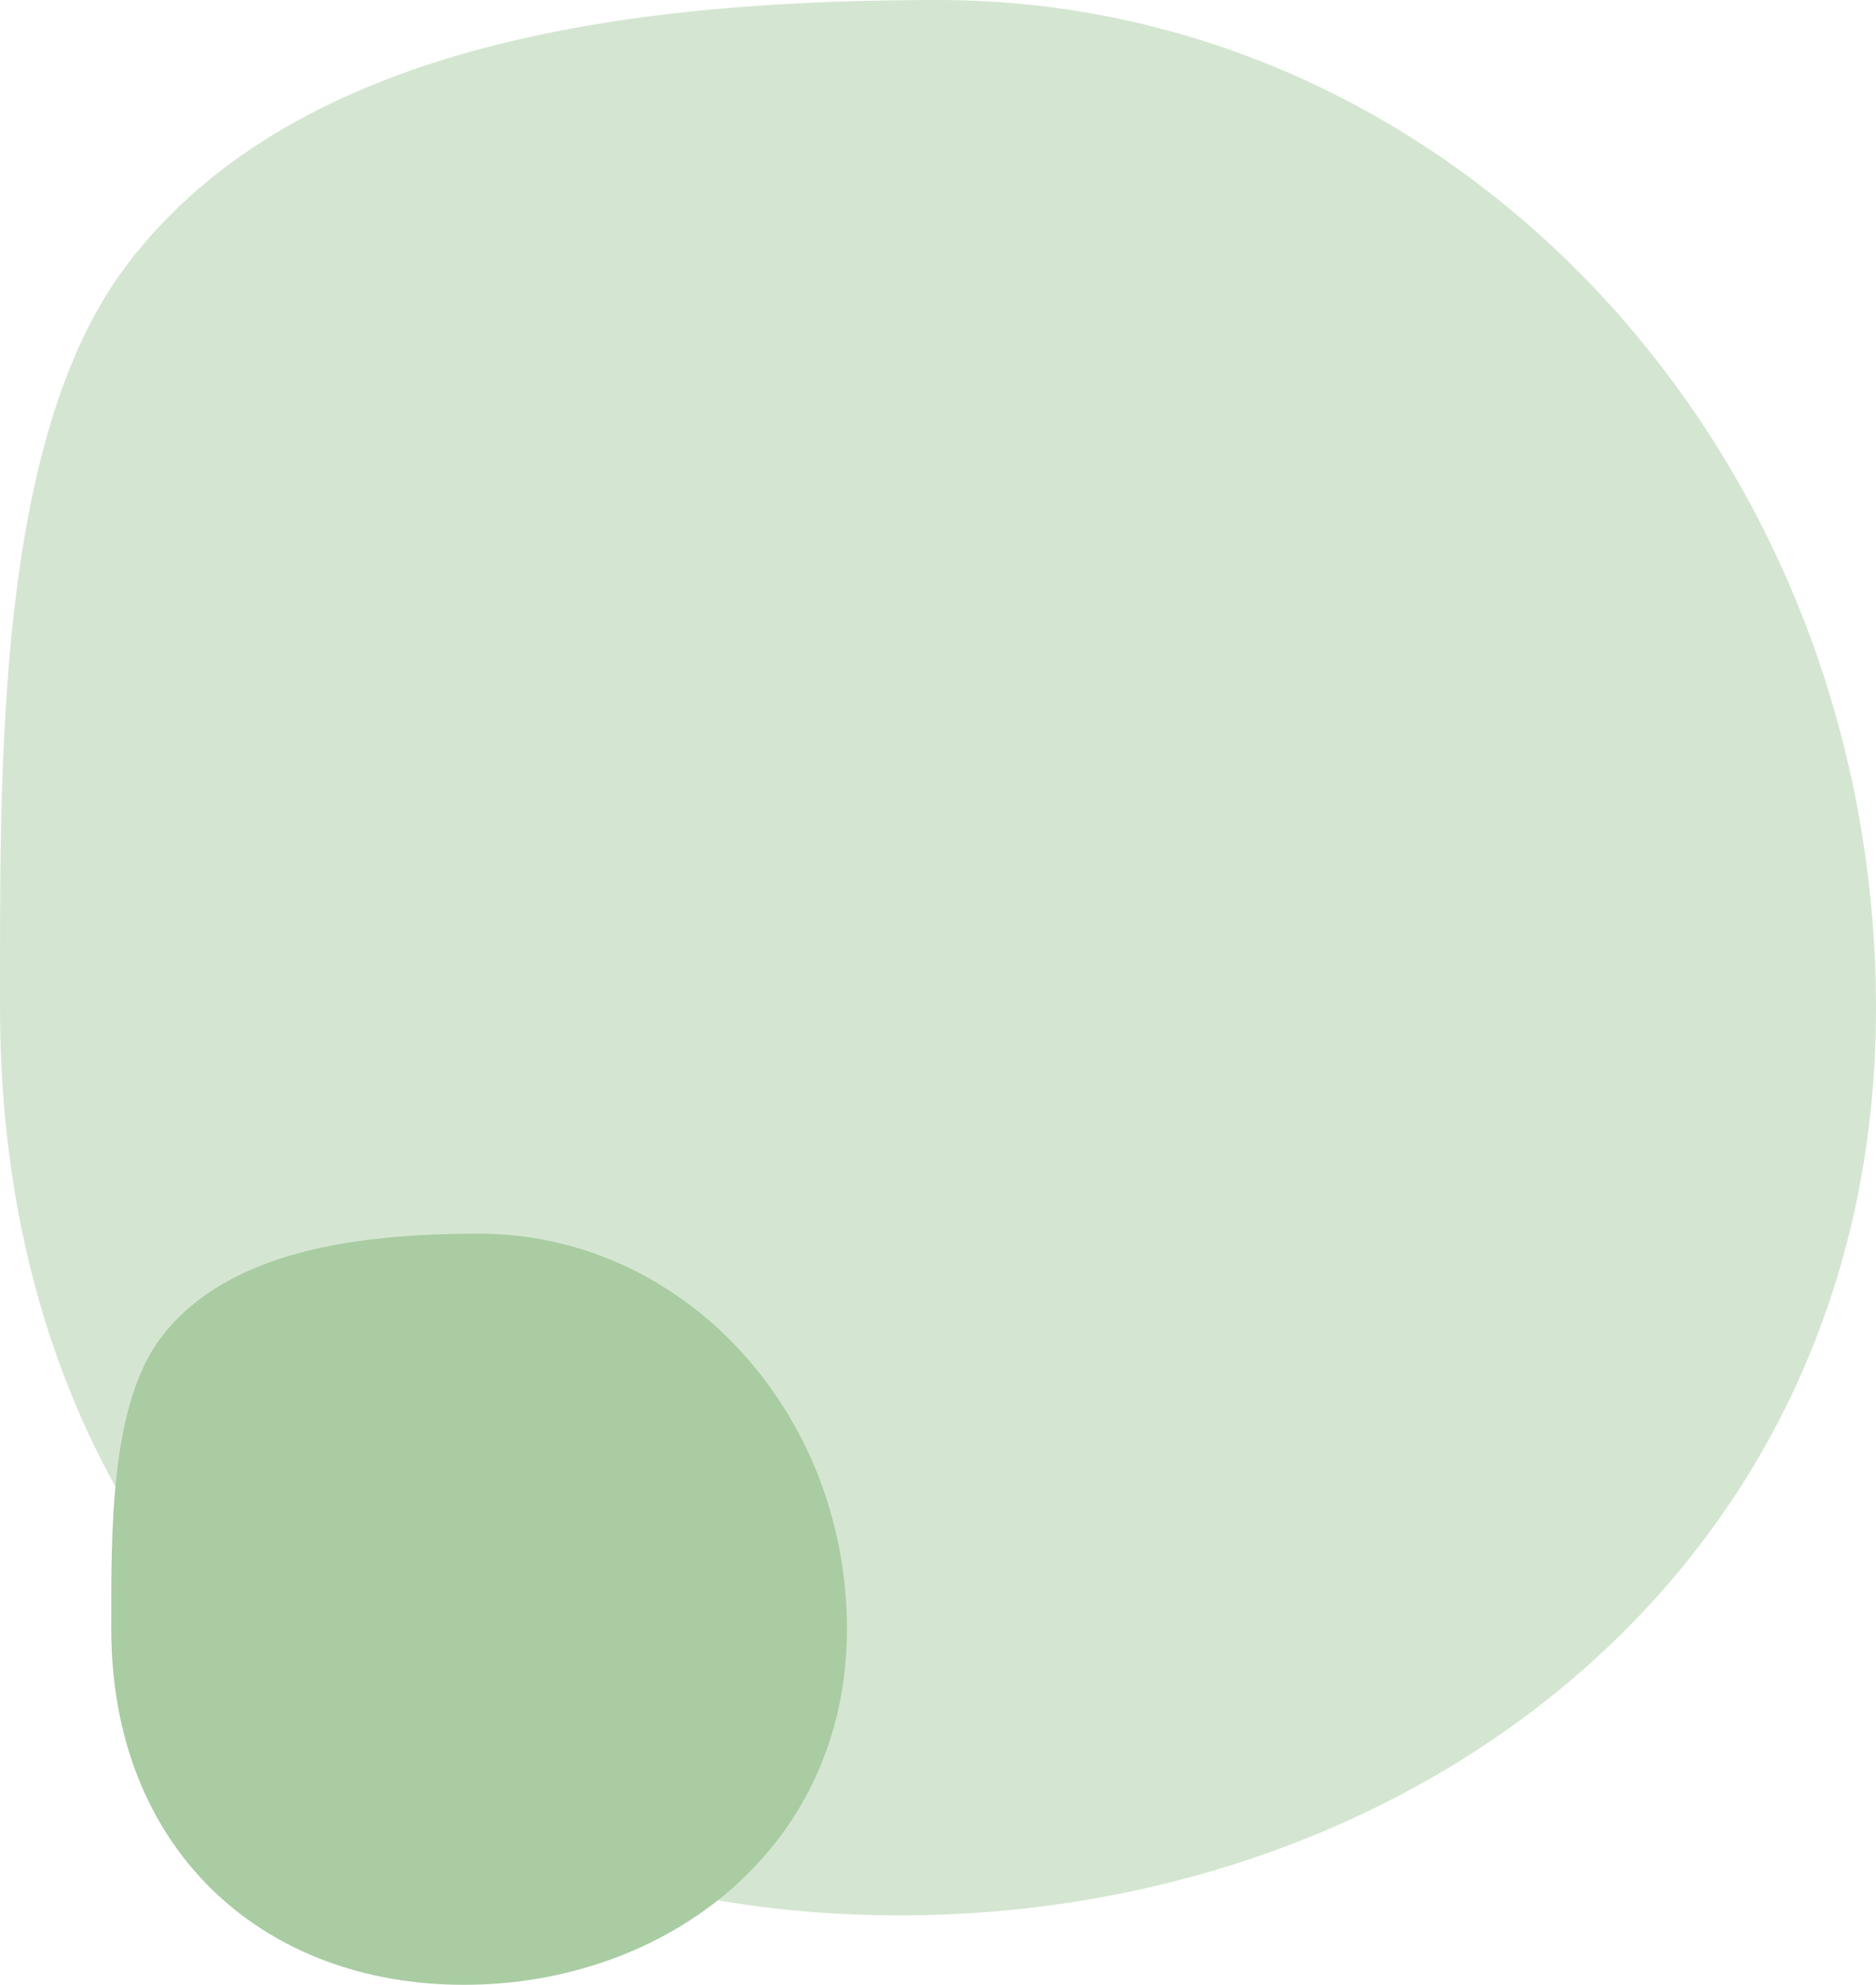
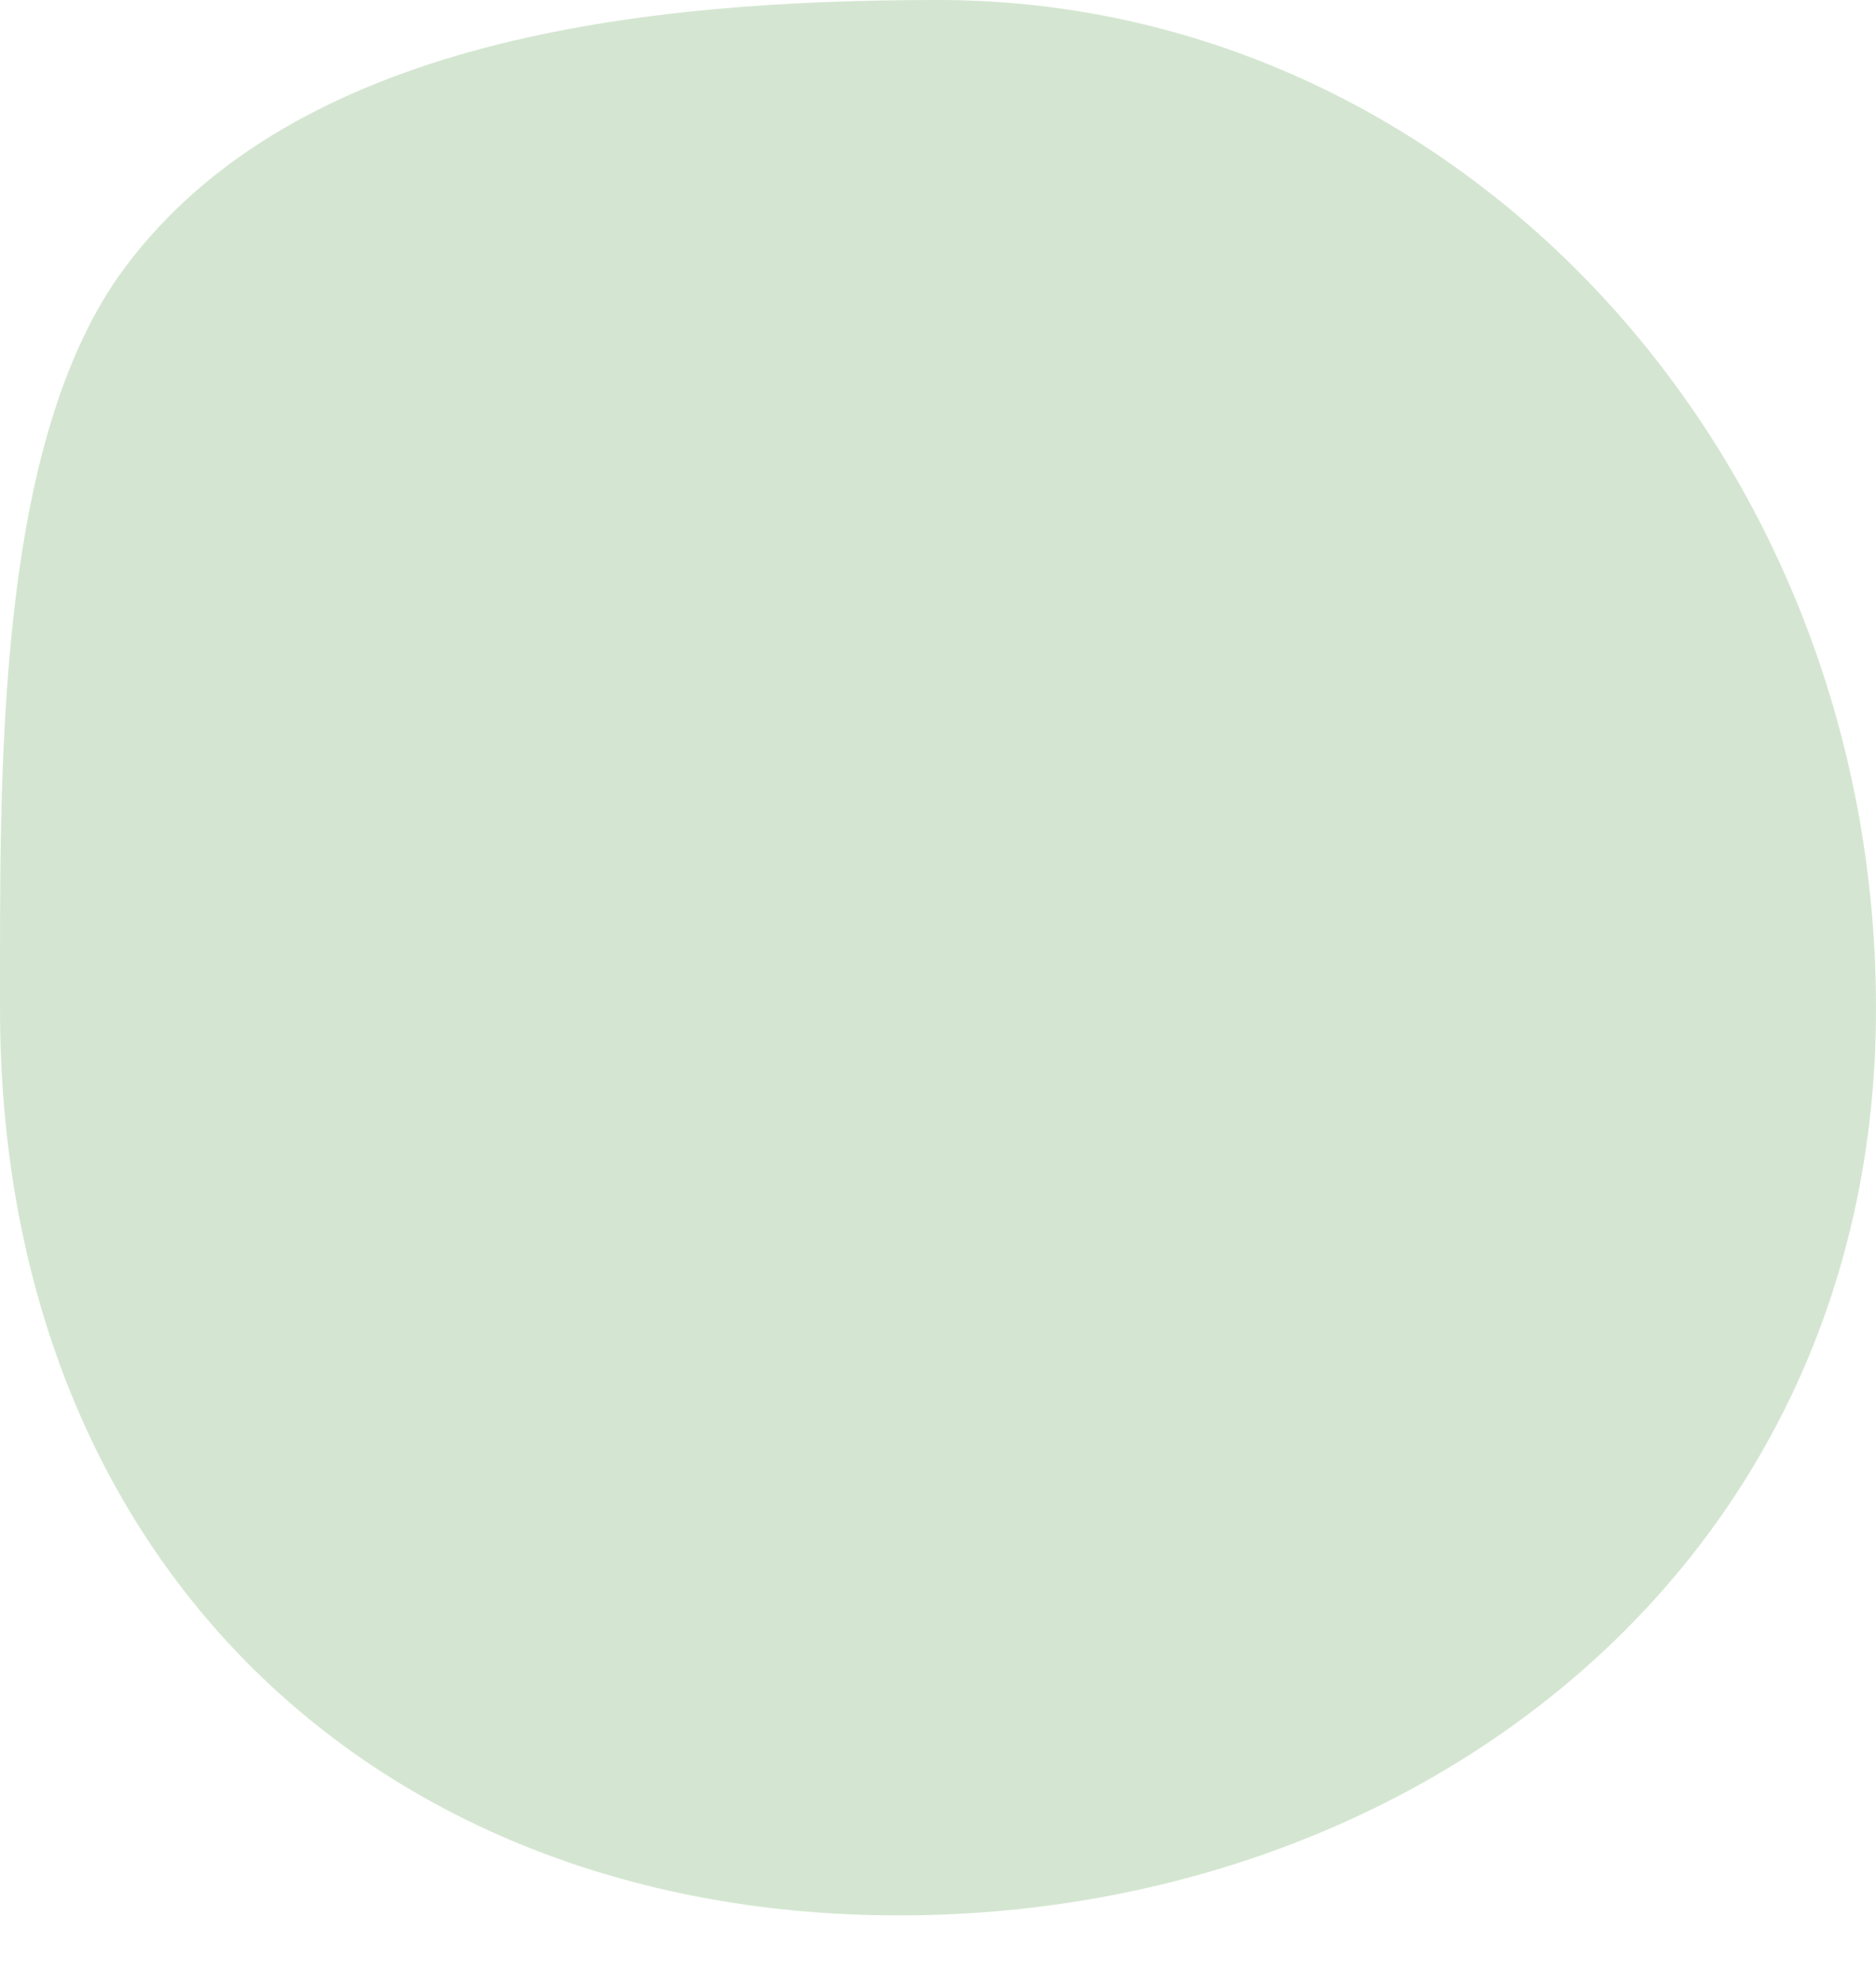
<svg xmlns="http://www.w3.org/2000/svg" width="432.693" height="457.573" viewBox="0 0 432.693 457.573">
  <g id="Group_1825" data-name="Group 1825" transform="translate(-549.602 -143.414)">
    <path id="anna-hunko-Jtf3gXJuti4-unsplash" d="M216.344,0C335.827,0,432.687,104.094,432.687,232.5S326.846,441.573,207.363,441.573,0,360.906,0,232.5C0,177.285-1.133,101.577,28.943,61.484,68.441,8.831,148.238,0,216.344,0Z" transform="translate(549.608 143.414)" fill="#d4e6d1" />
-     <path id="anna-hunko-Jtf3gXJuti4-unsplash-2" data-name="anna-hunko-Jtf3gXJuti4-unsplash" d="M84.837,0c46.857,0,84.841,40.821,84.841,91.177s-41.507,81.99-88.363,81.99S0,141.533,0,91.177c0-21.653-.444-51.343,11.35-67.065C26.836,3.463,58.129,0,84.837,0Z" transform="translate(575.27 427.82)" fill="#a9cca2" />
  </g>
</svg>